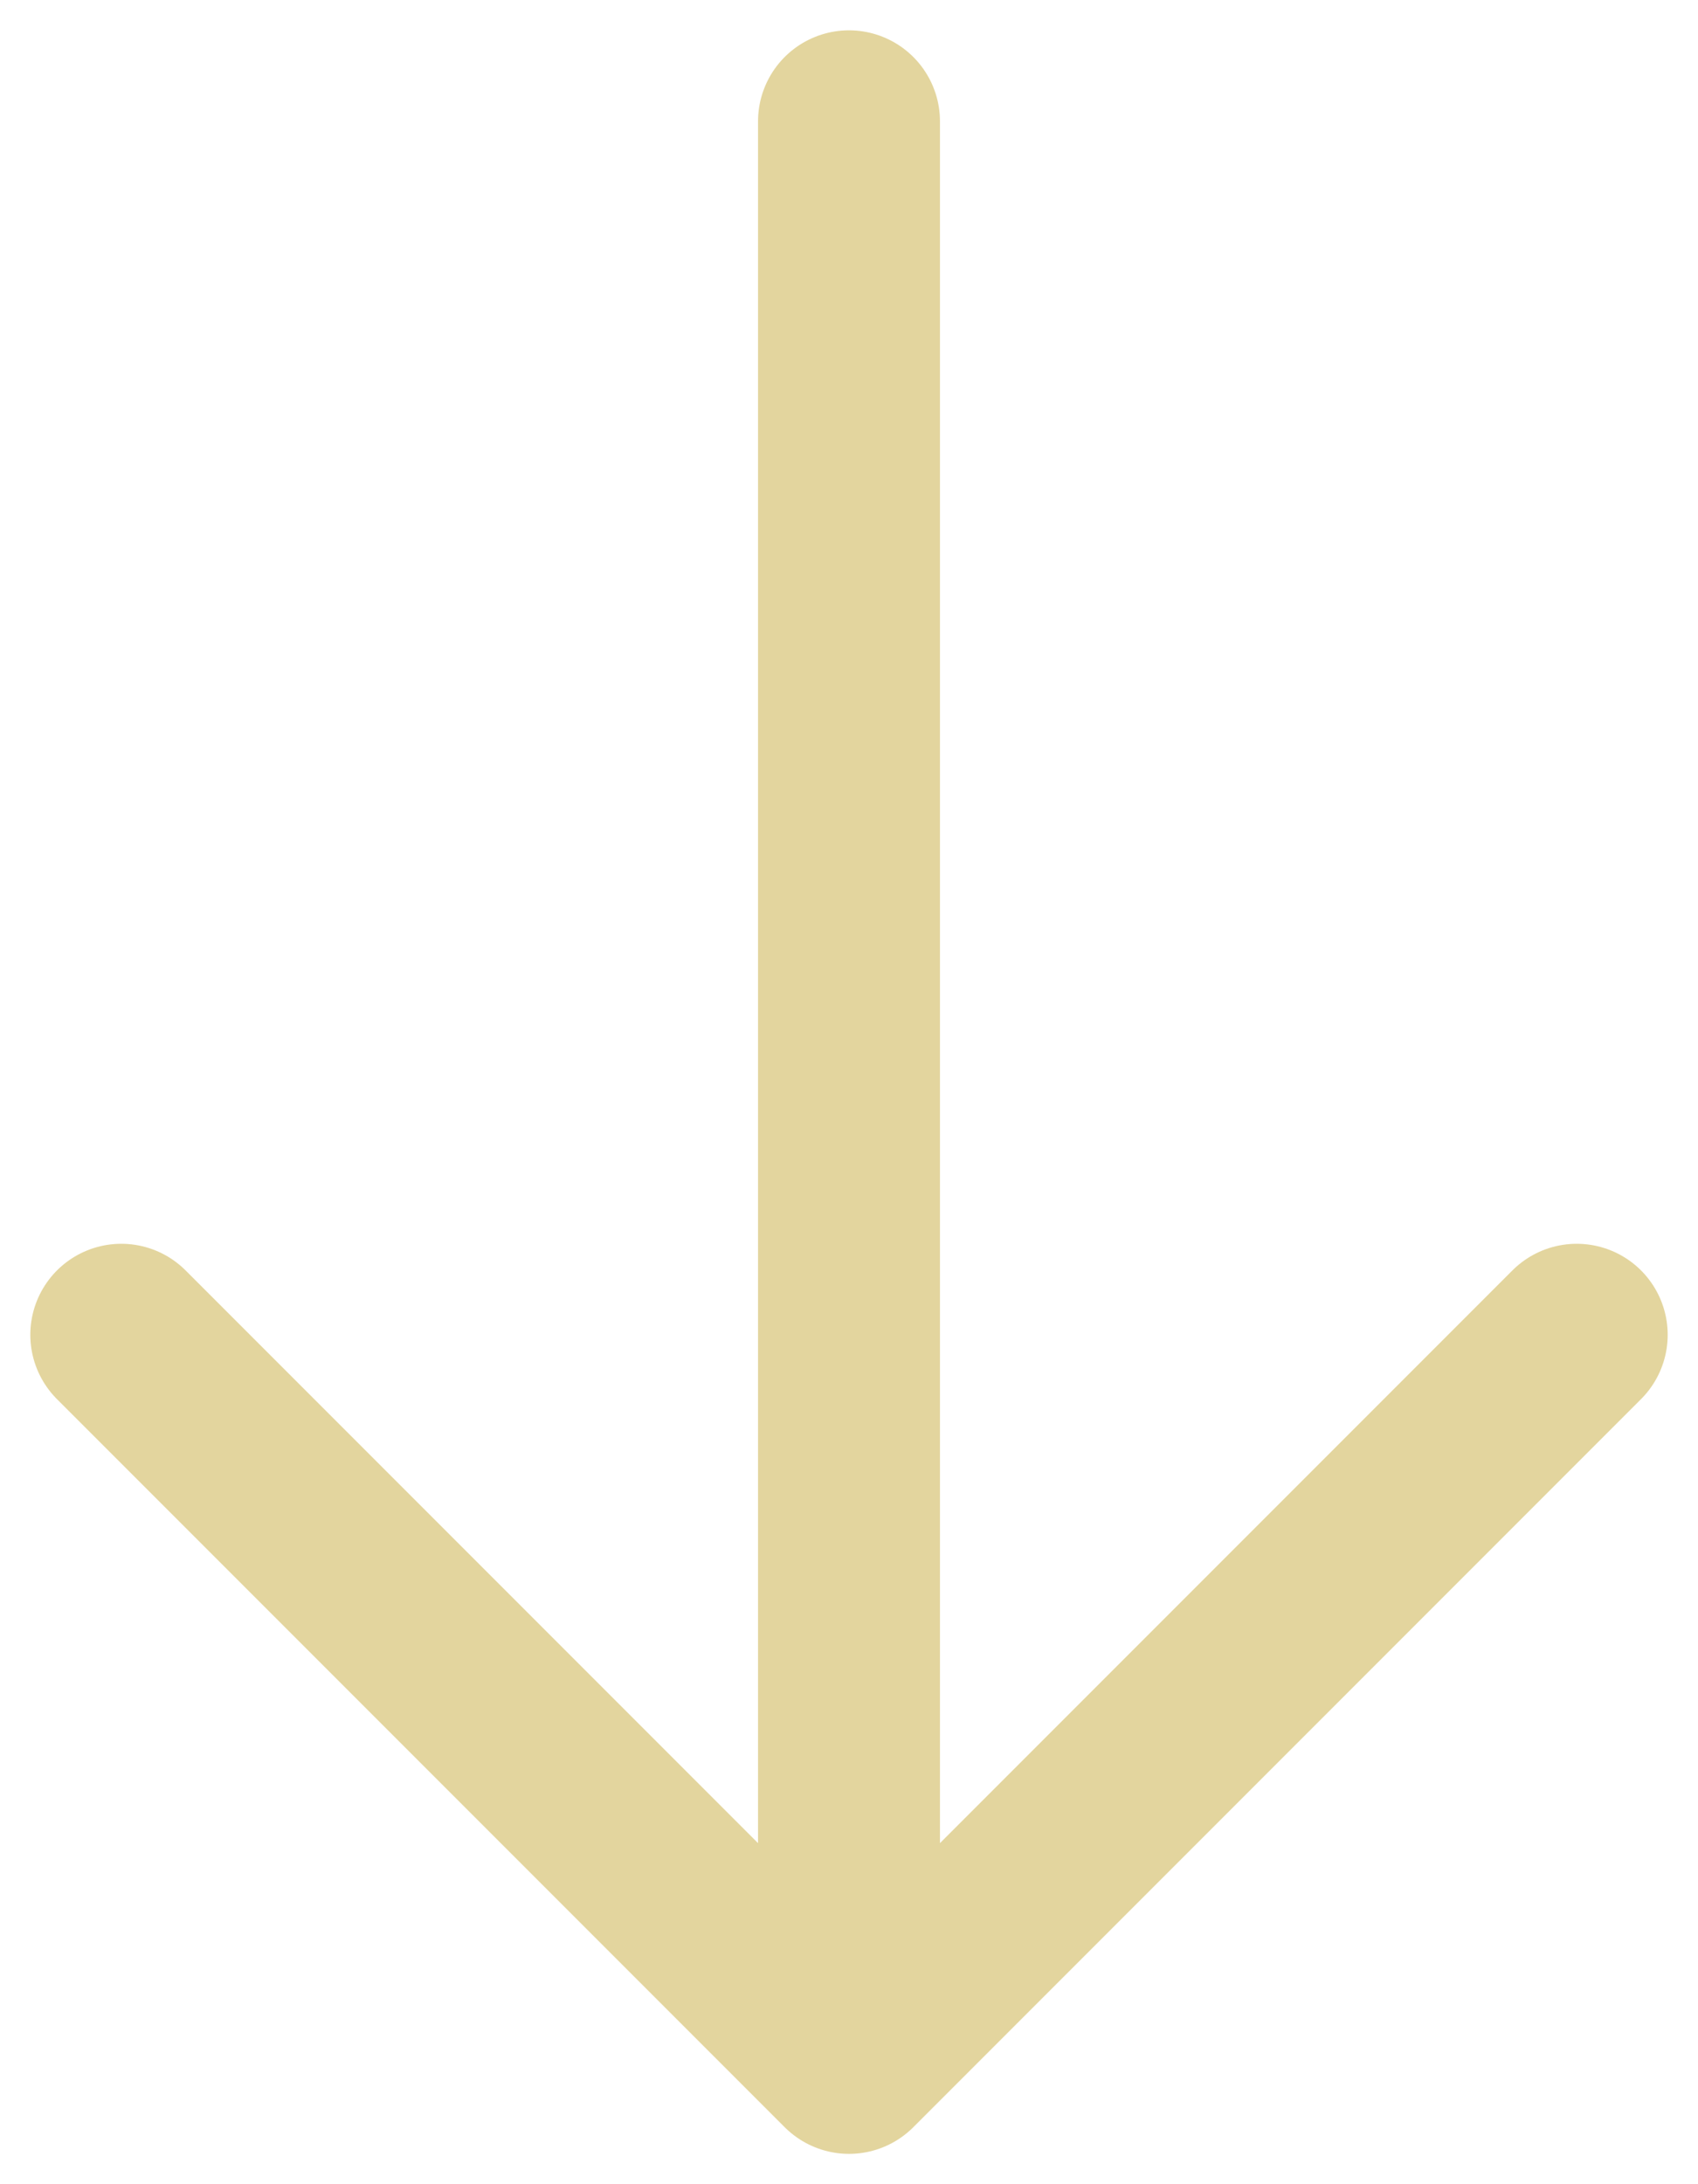
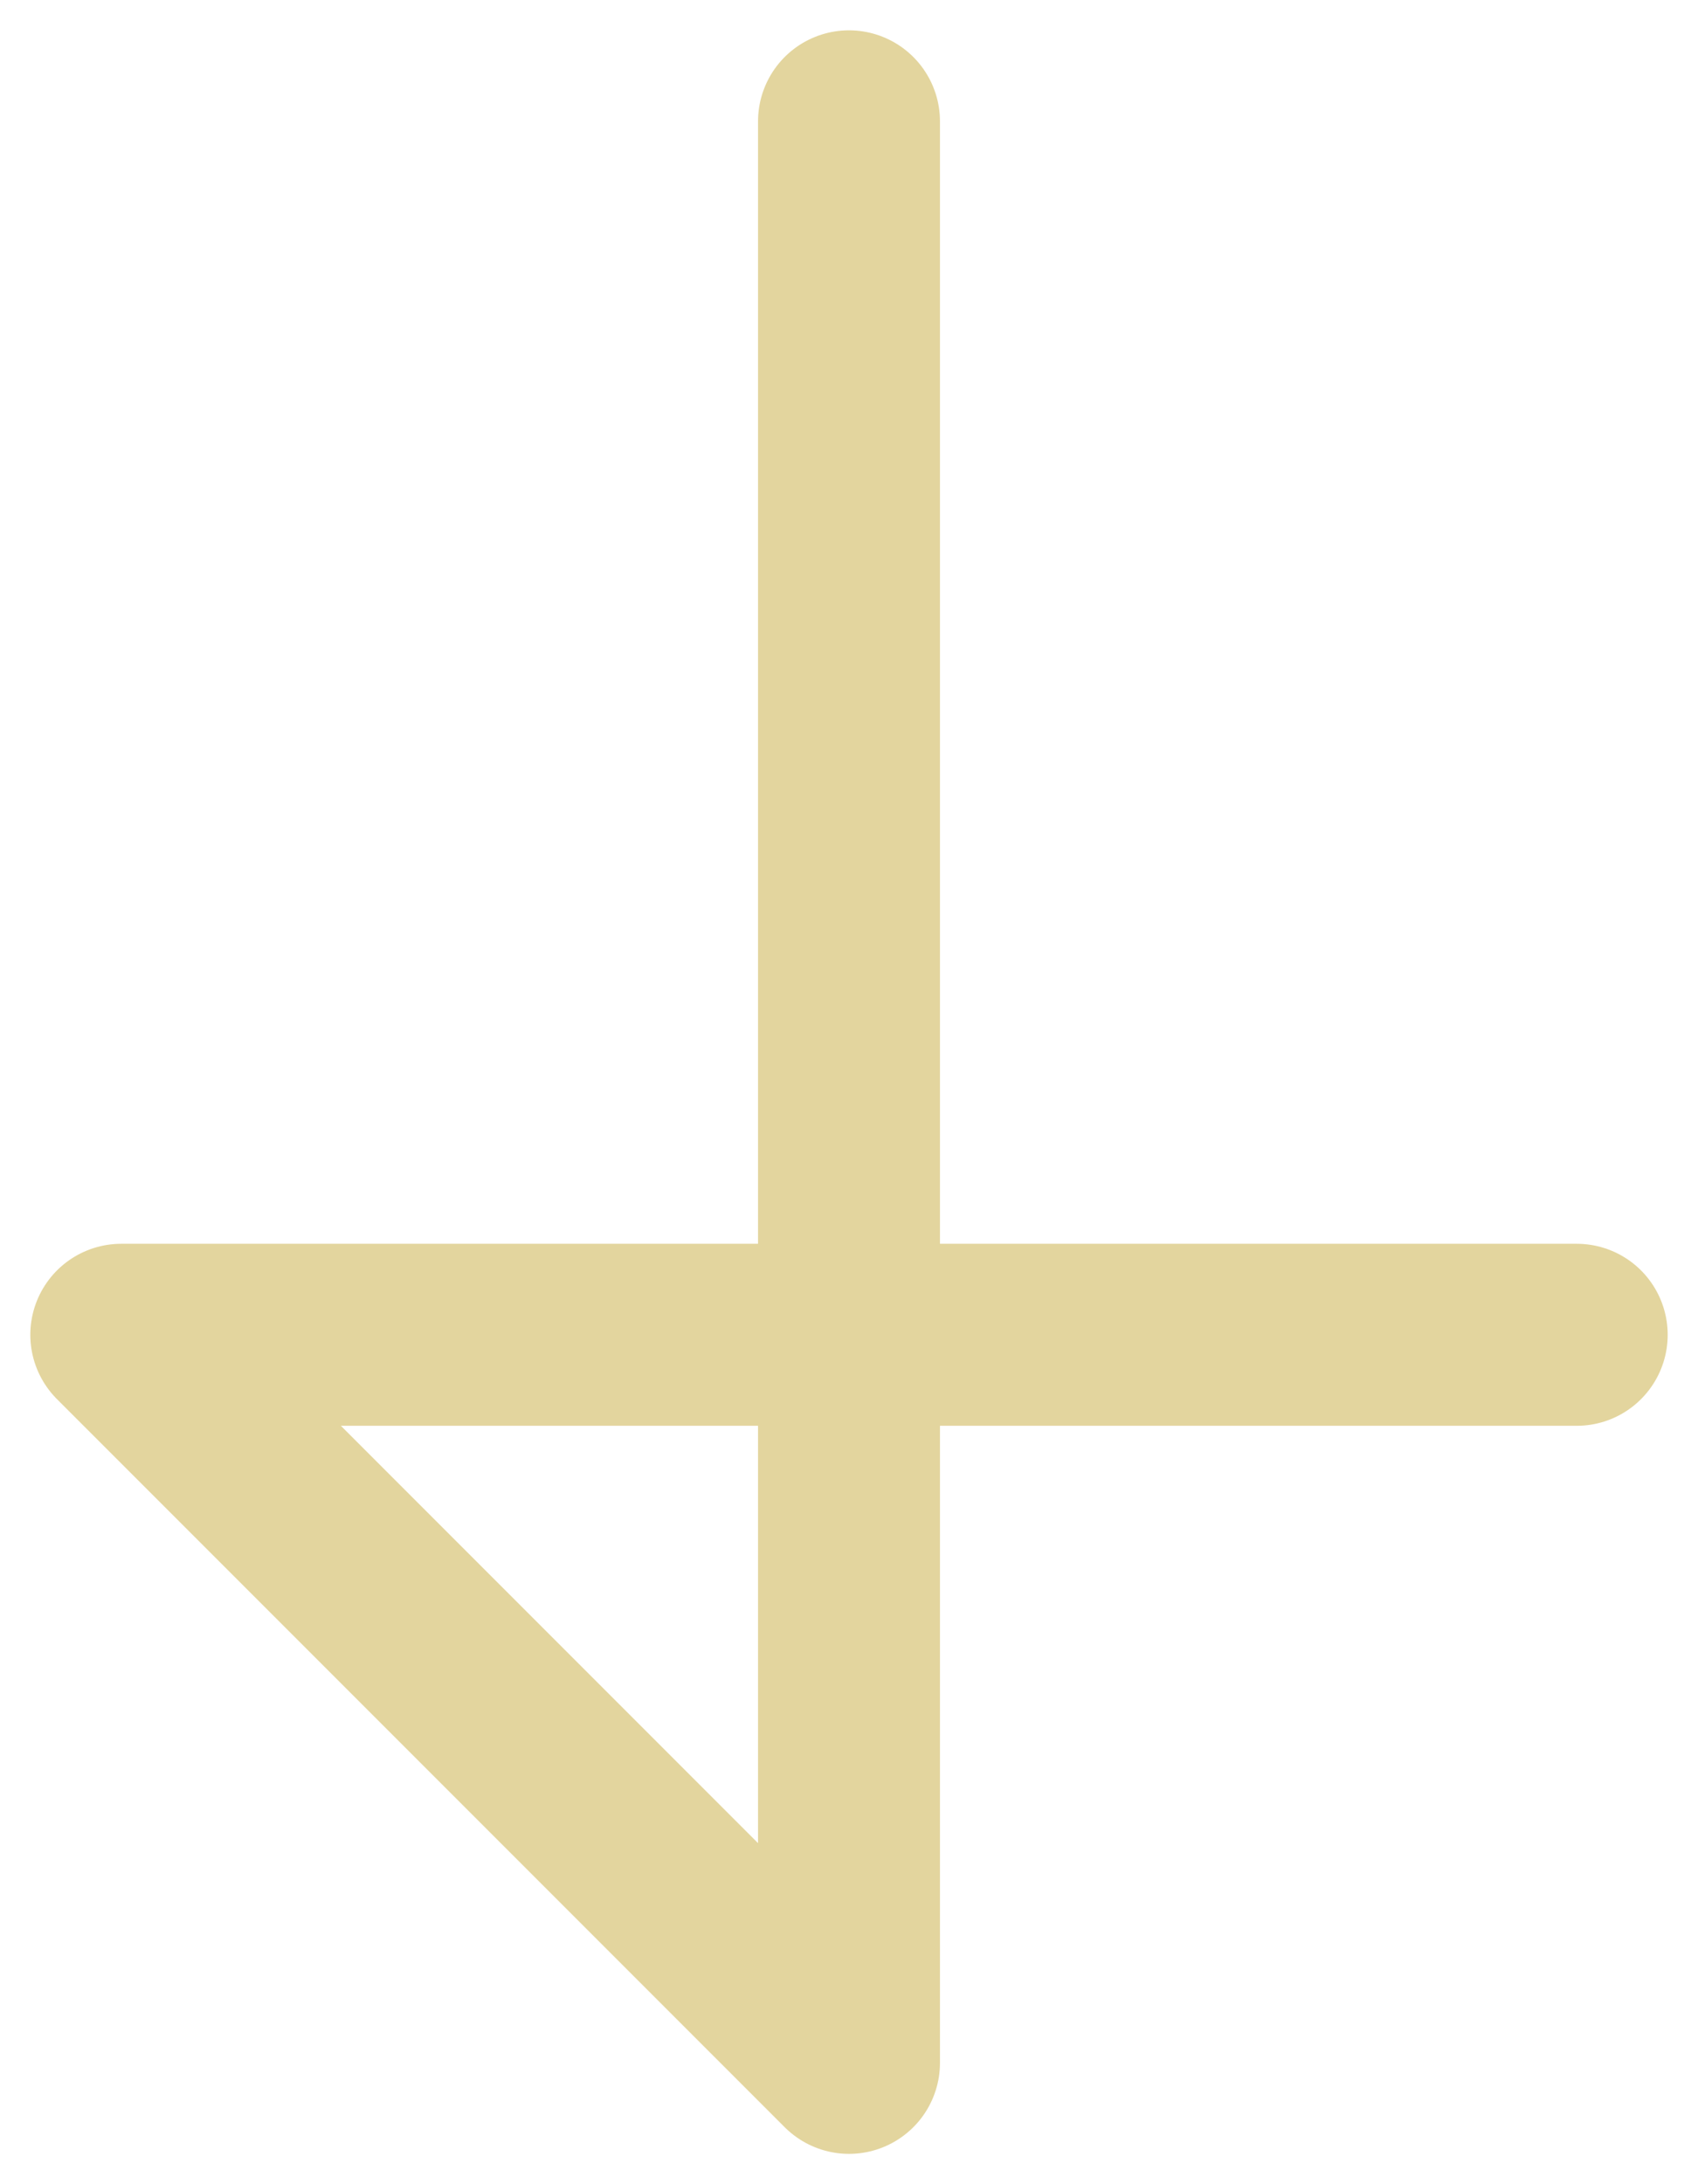
<svg xmlns="http://www.w3.org/2000/svg" width="14" height="18" viewBox="0 0 14 18" fill="none">
-   <path d="M7 1L7 17M7 17L1 11M7 17L13 11" stroke="#E3D59E" stroke-width="1.5" stroke-linecap="round" stroke-linejoin="round" />
+   <path d="M7 1L7 17M7 17L1 11L13 11" stroke="#E3D59E" stroke-width="1.5" stroke-linecap="round" stroke-linejoin="round" />
</svg>